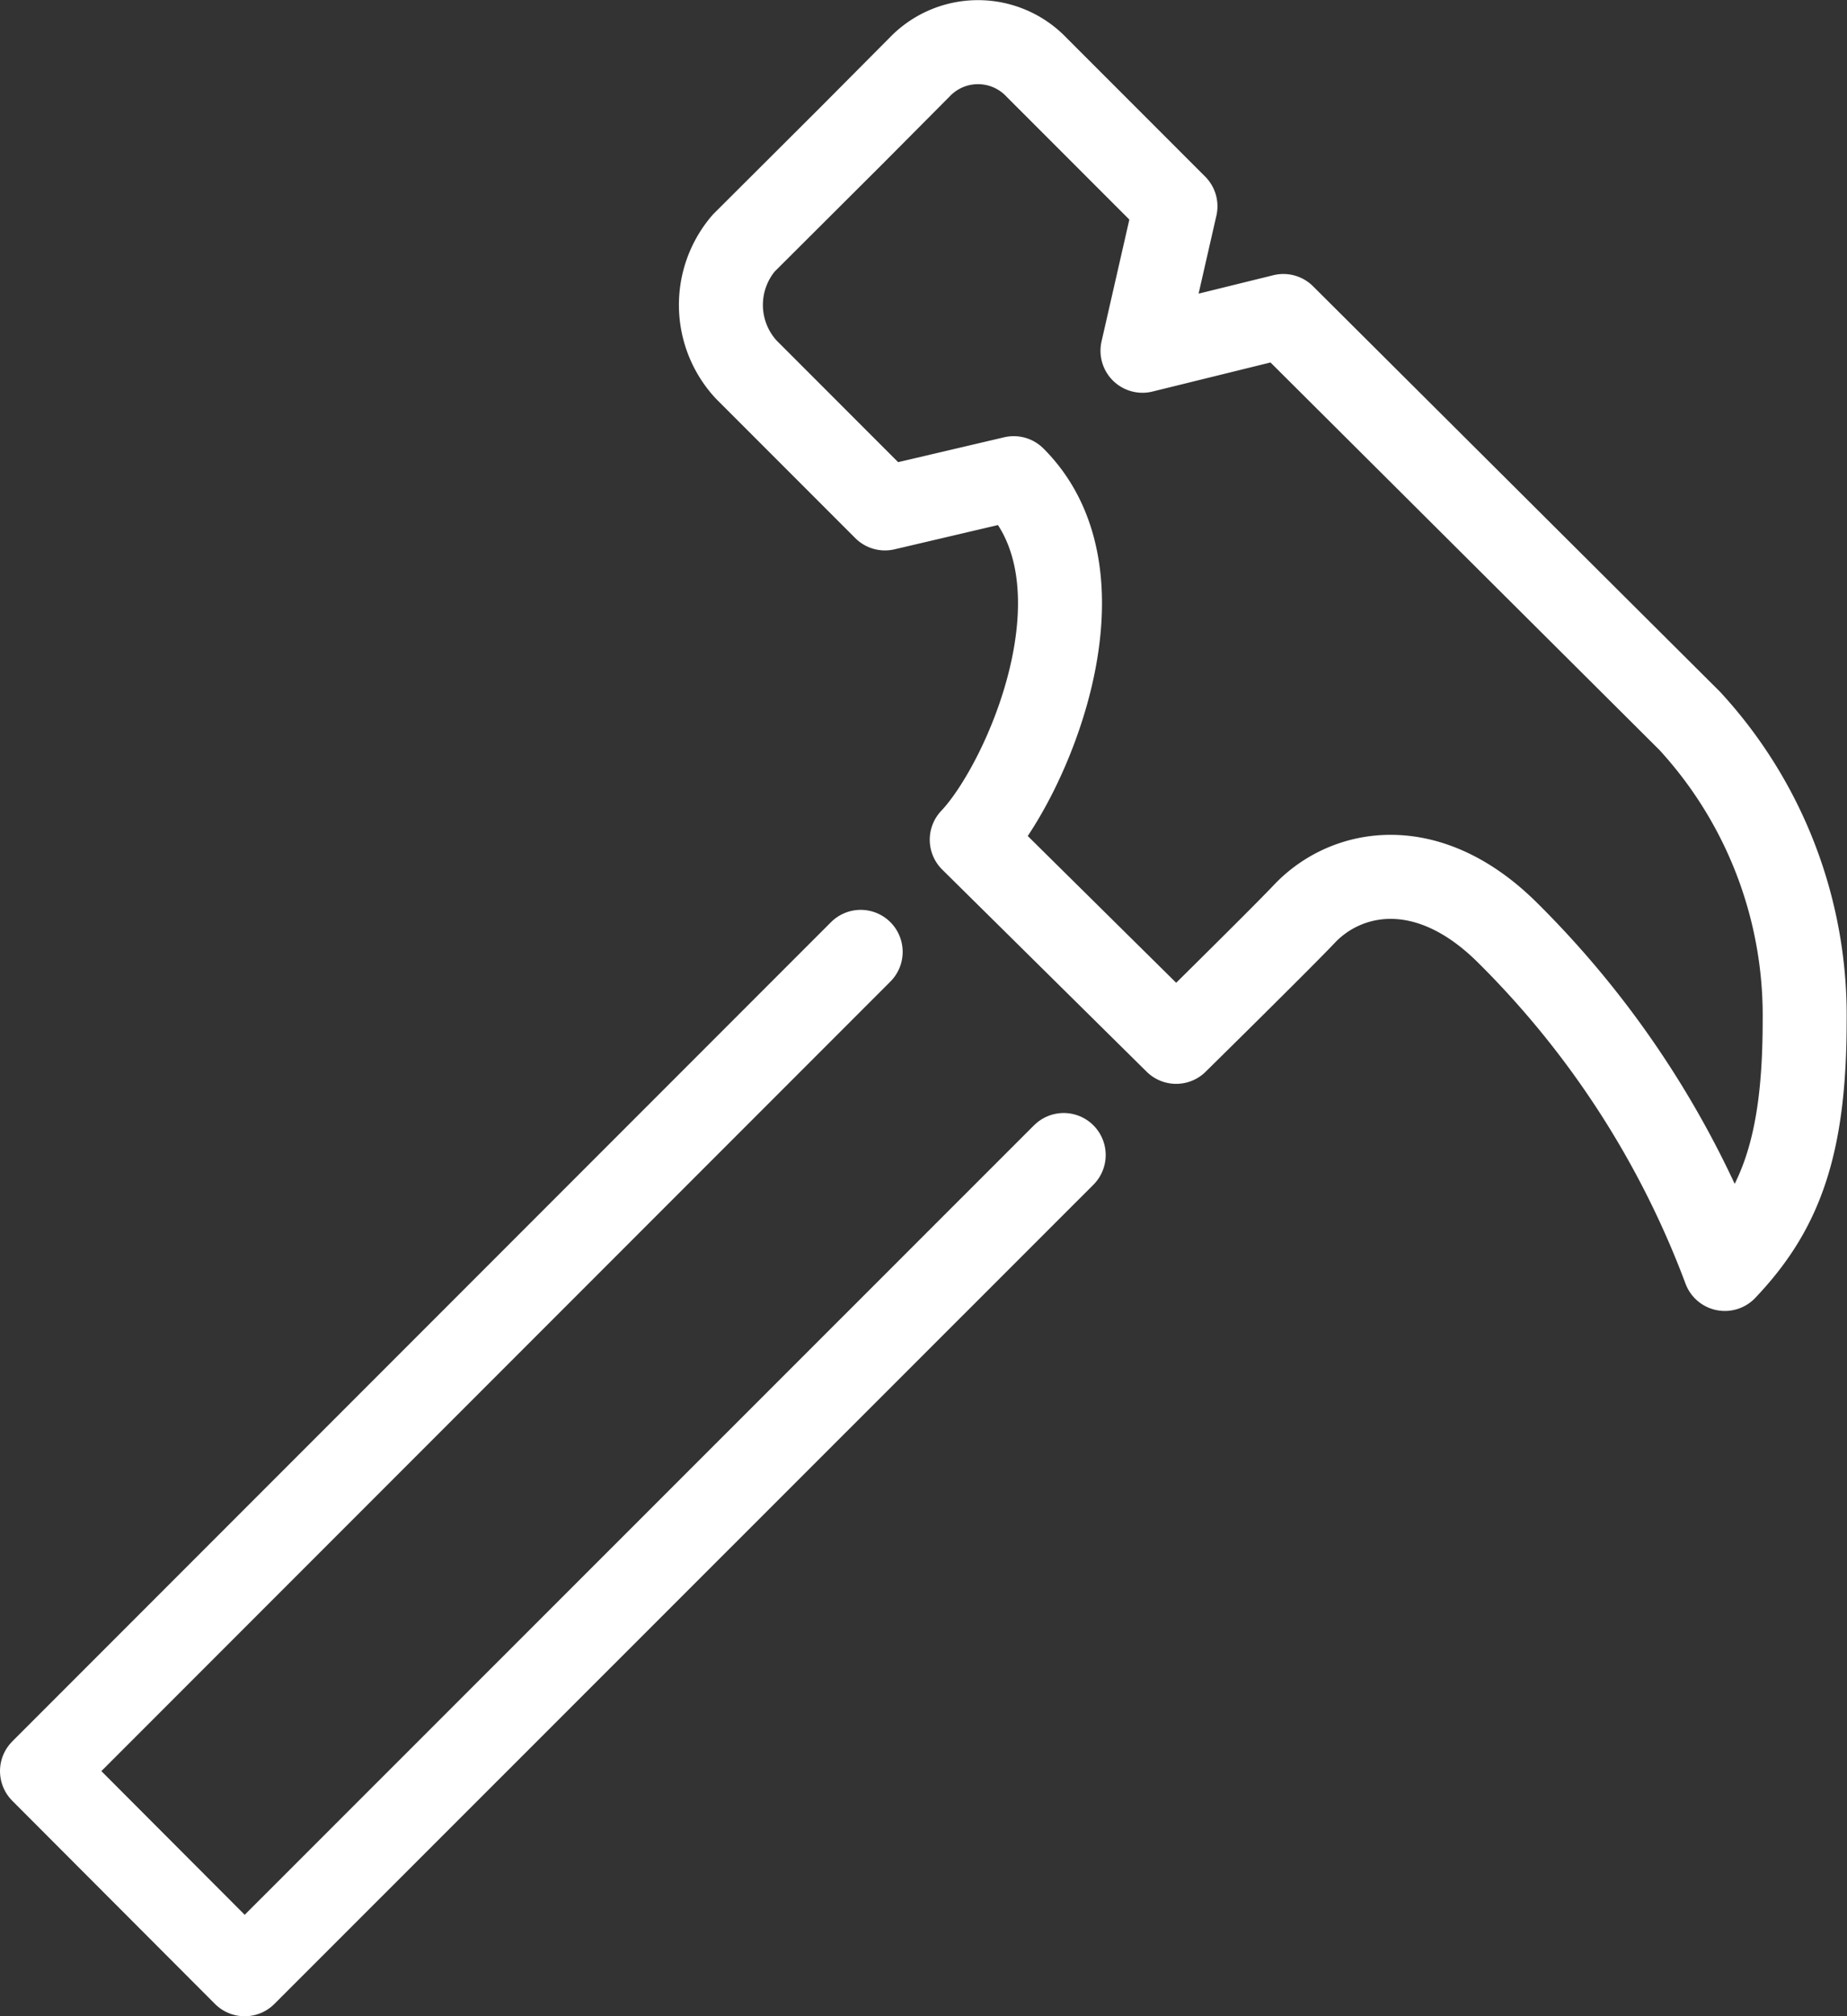
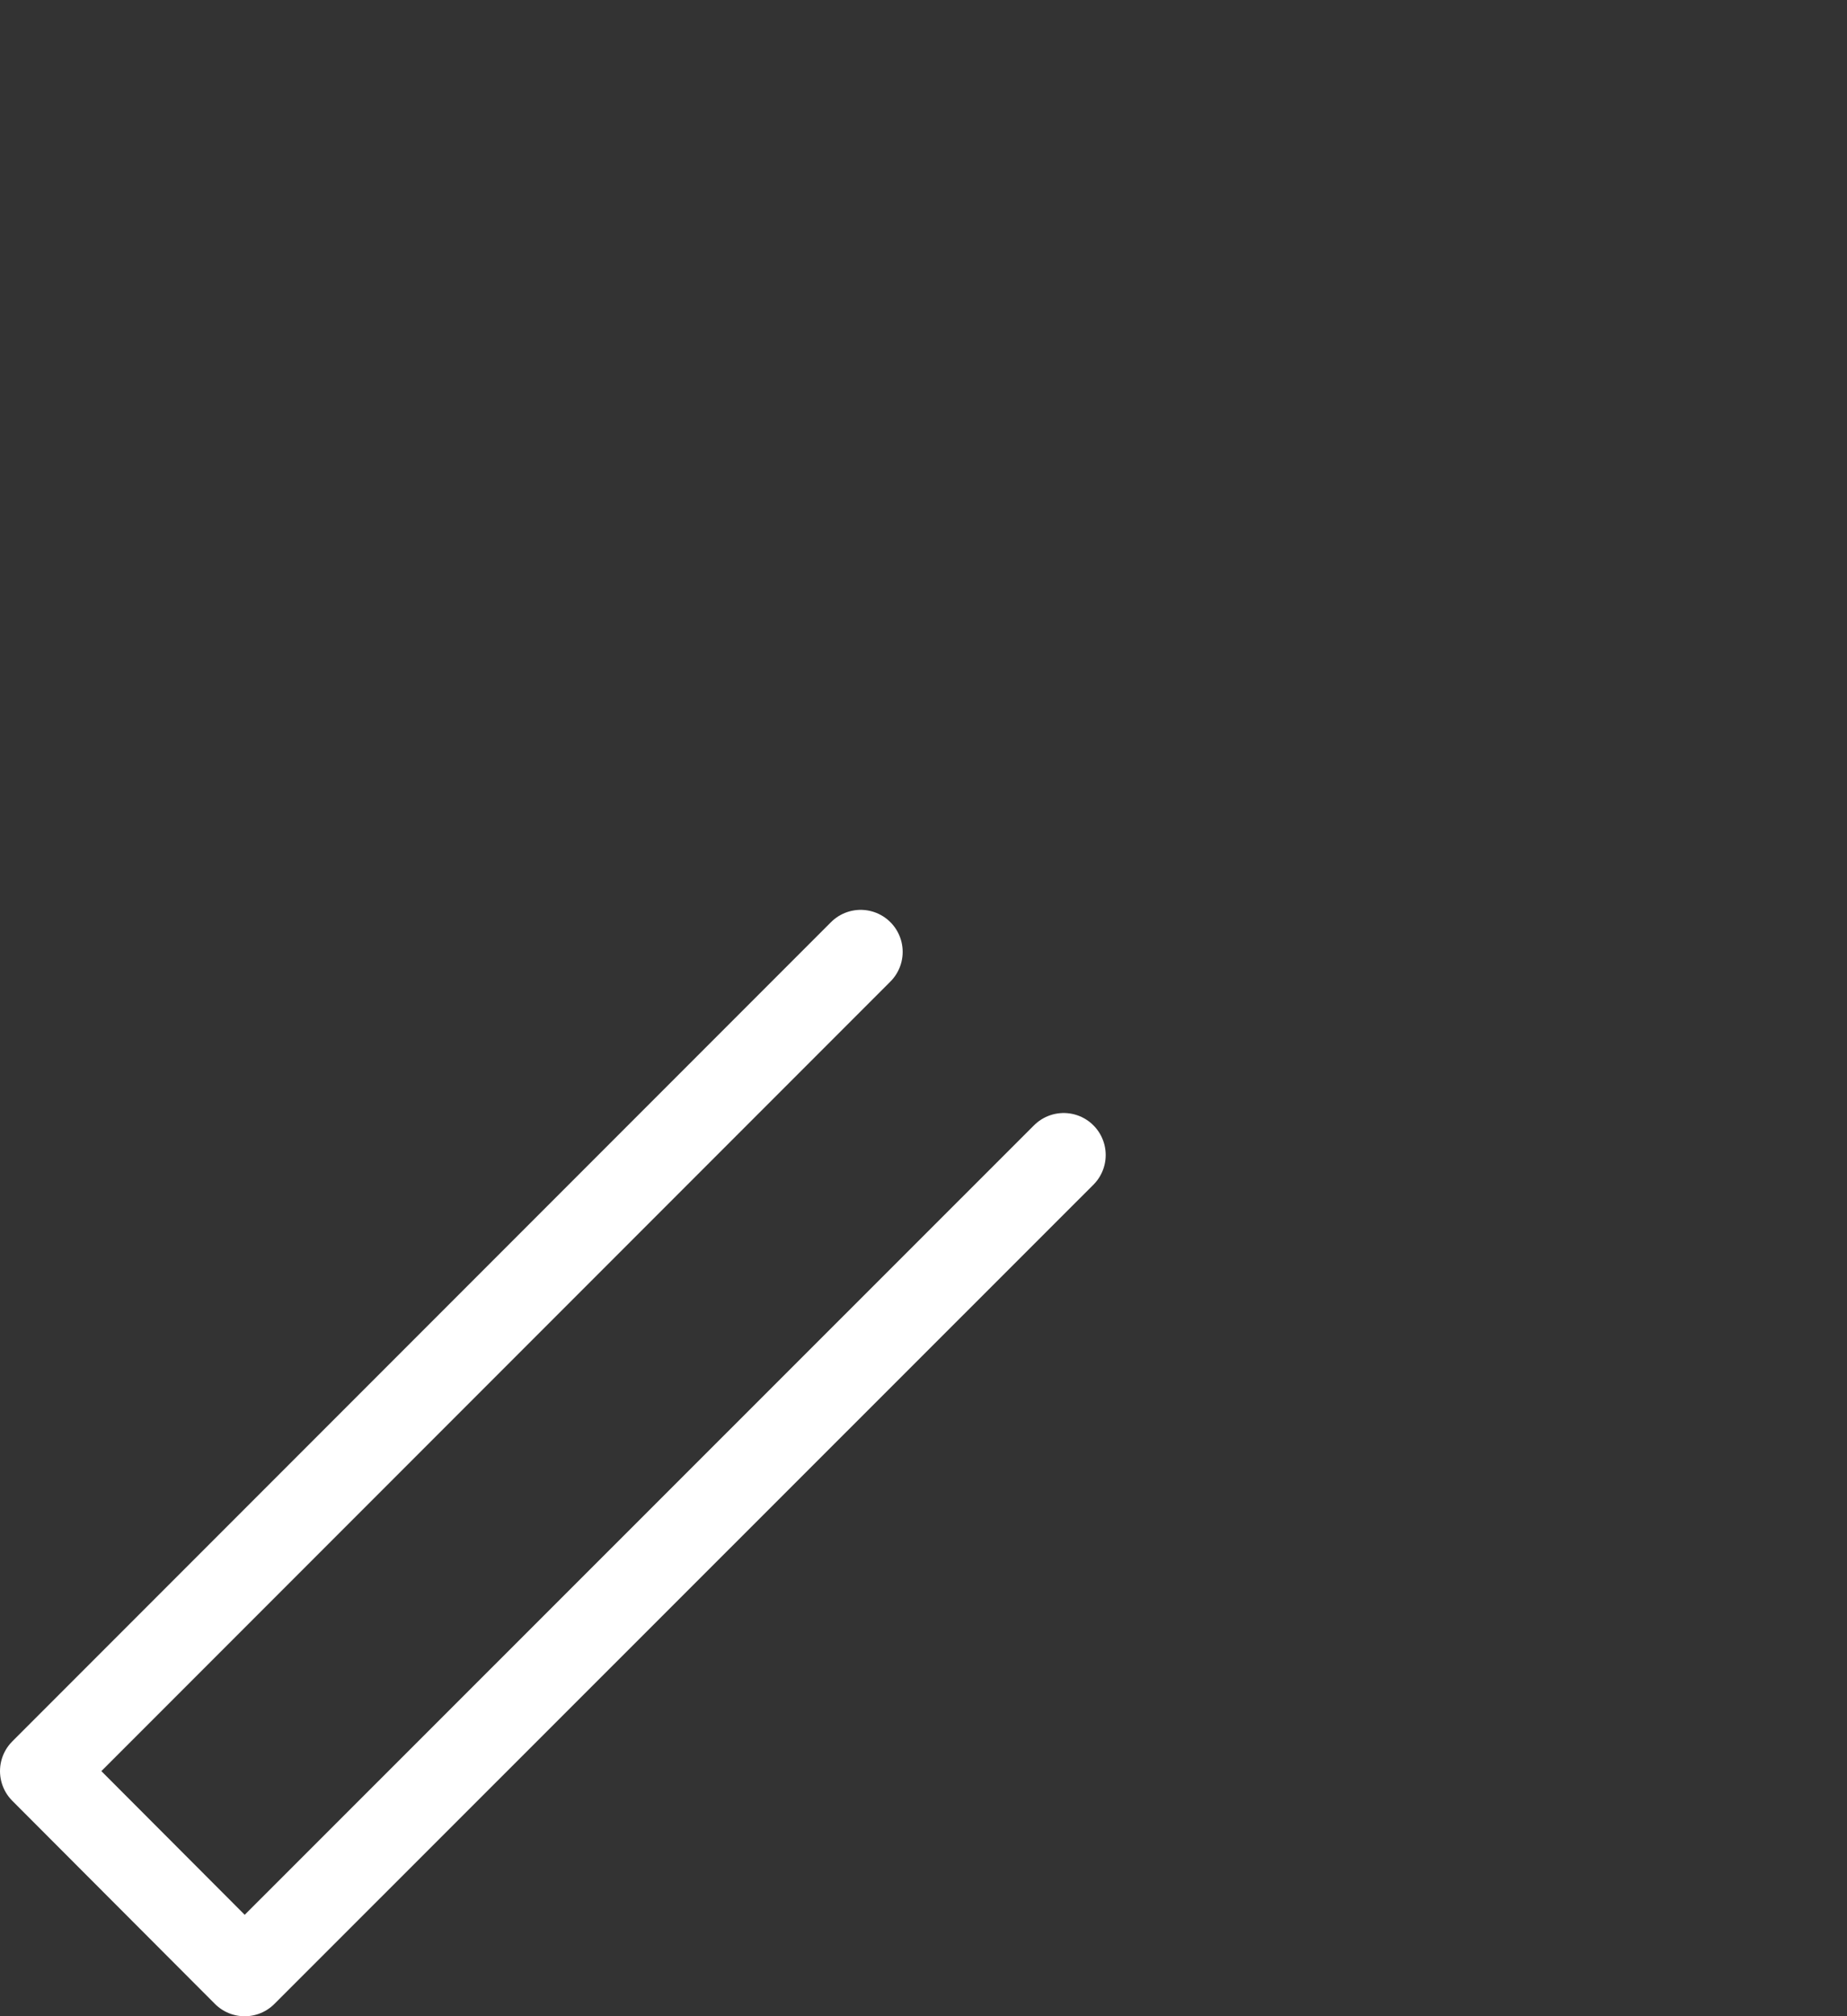
<svg xmlns="http://www.w3.org/2000/svg" viewBox="0 0 53.22 58.06">
  <rect x="0" y="0" width="53.22" height="58.06" fill="#333333" stroke="none" />
  <defs>
    <style>.cls-1{fill:none;stroke:#fff;stroke-linecap:round;stroke-linejoin:round;stroke-width:2.42px;}</style>
  </defs>
  <g id="レイヤー_2" data-name="レイヤー 2">
    <g id="レイヤー_1-2" data-name="レイヤー 1">
-       <path class="cls-1" d="M32.92,10.1l4.06-1L48.69,20.76A12.52,12.52,0,0,1,52,29.4c0,3.64-.71,5.47-2.3,7.14a26.87,26.87,0,0,0-6.26-9.68c-2.29-2.28-4.63-1.83-5.85-.55C36.94,27,33.89,30,33.89,30L28,24.18c1.57-1.65,4.13-7.5,1.21-10.41l-3.71.87-4-4A2.74,2.74,0,0,1,21.43,7l3.12-3.11,1.94-1.95a2.33,2.33,0,0,1,3.38,0l4,4Z" />
      <polyline class="cls-1" points="30.65 33.26 7.05 56.85 1.21 51 24.8 27.41" />
    </g>
  </g>
</svg>